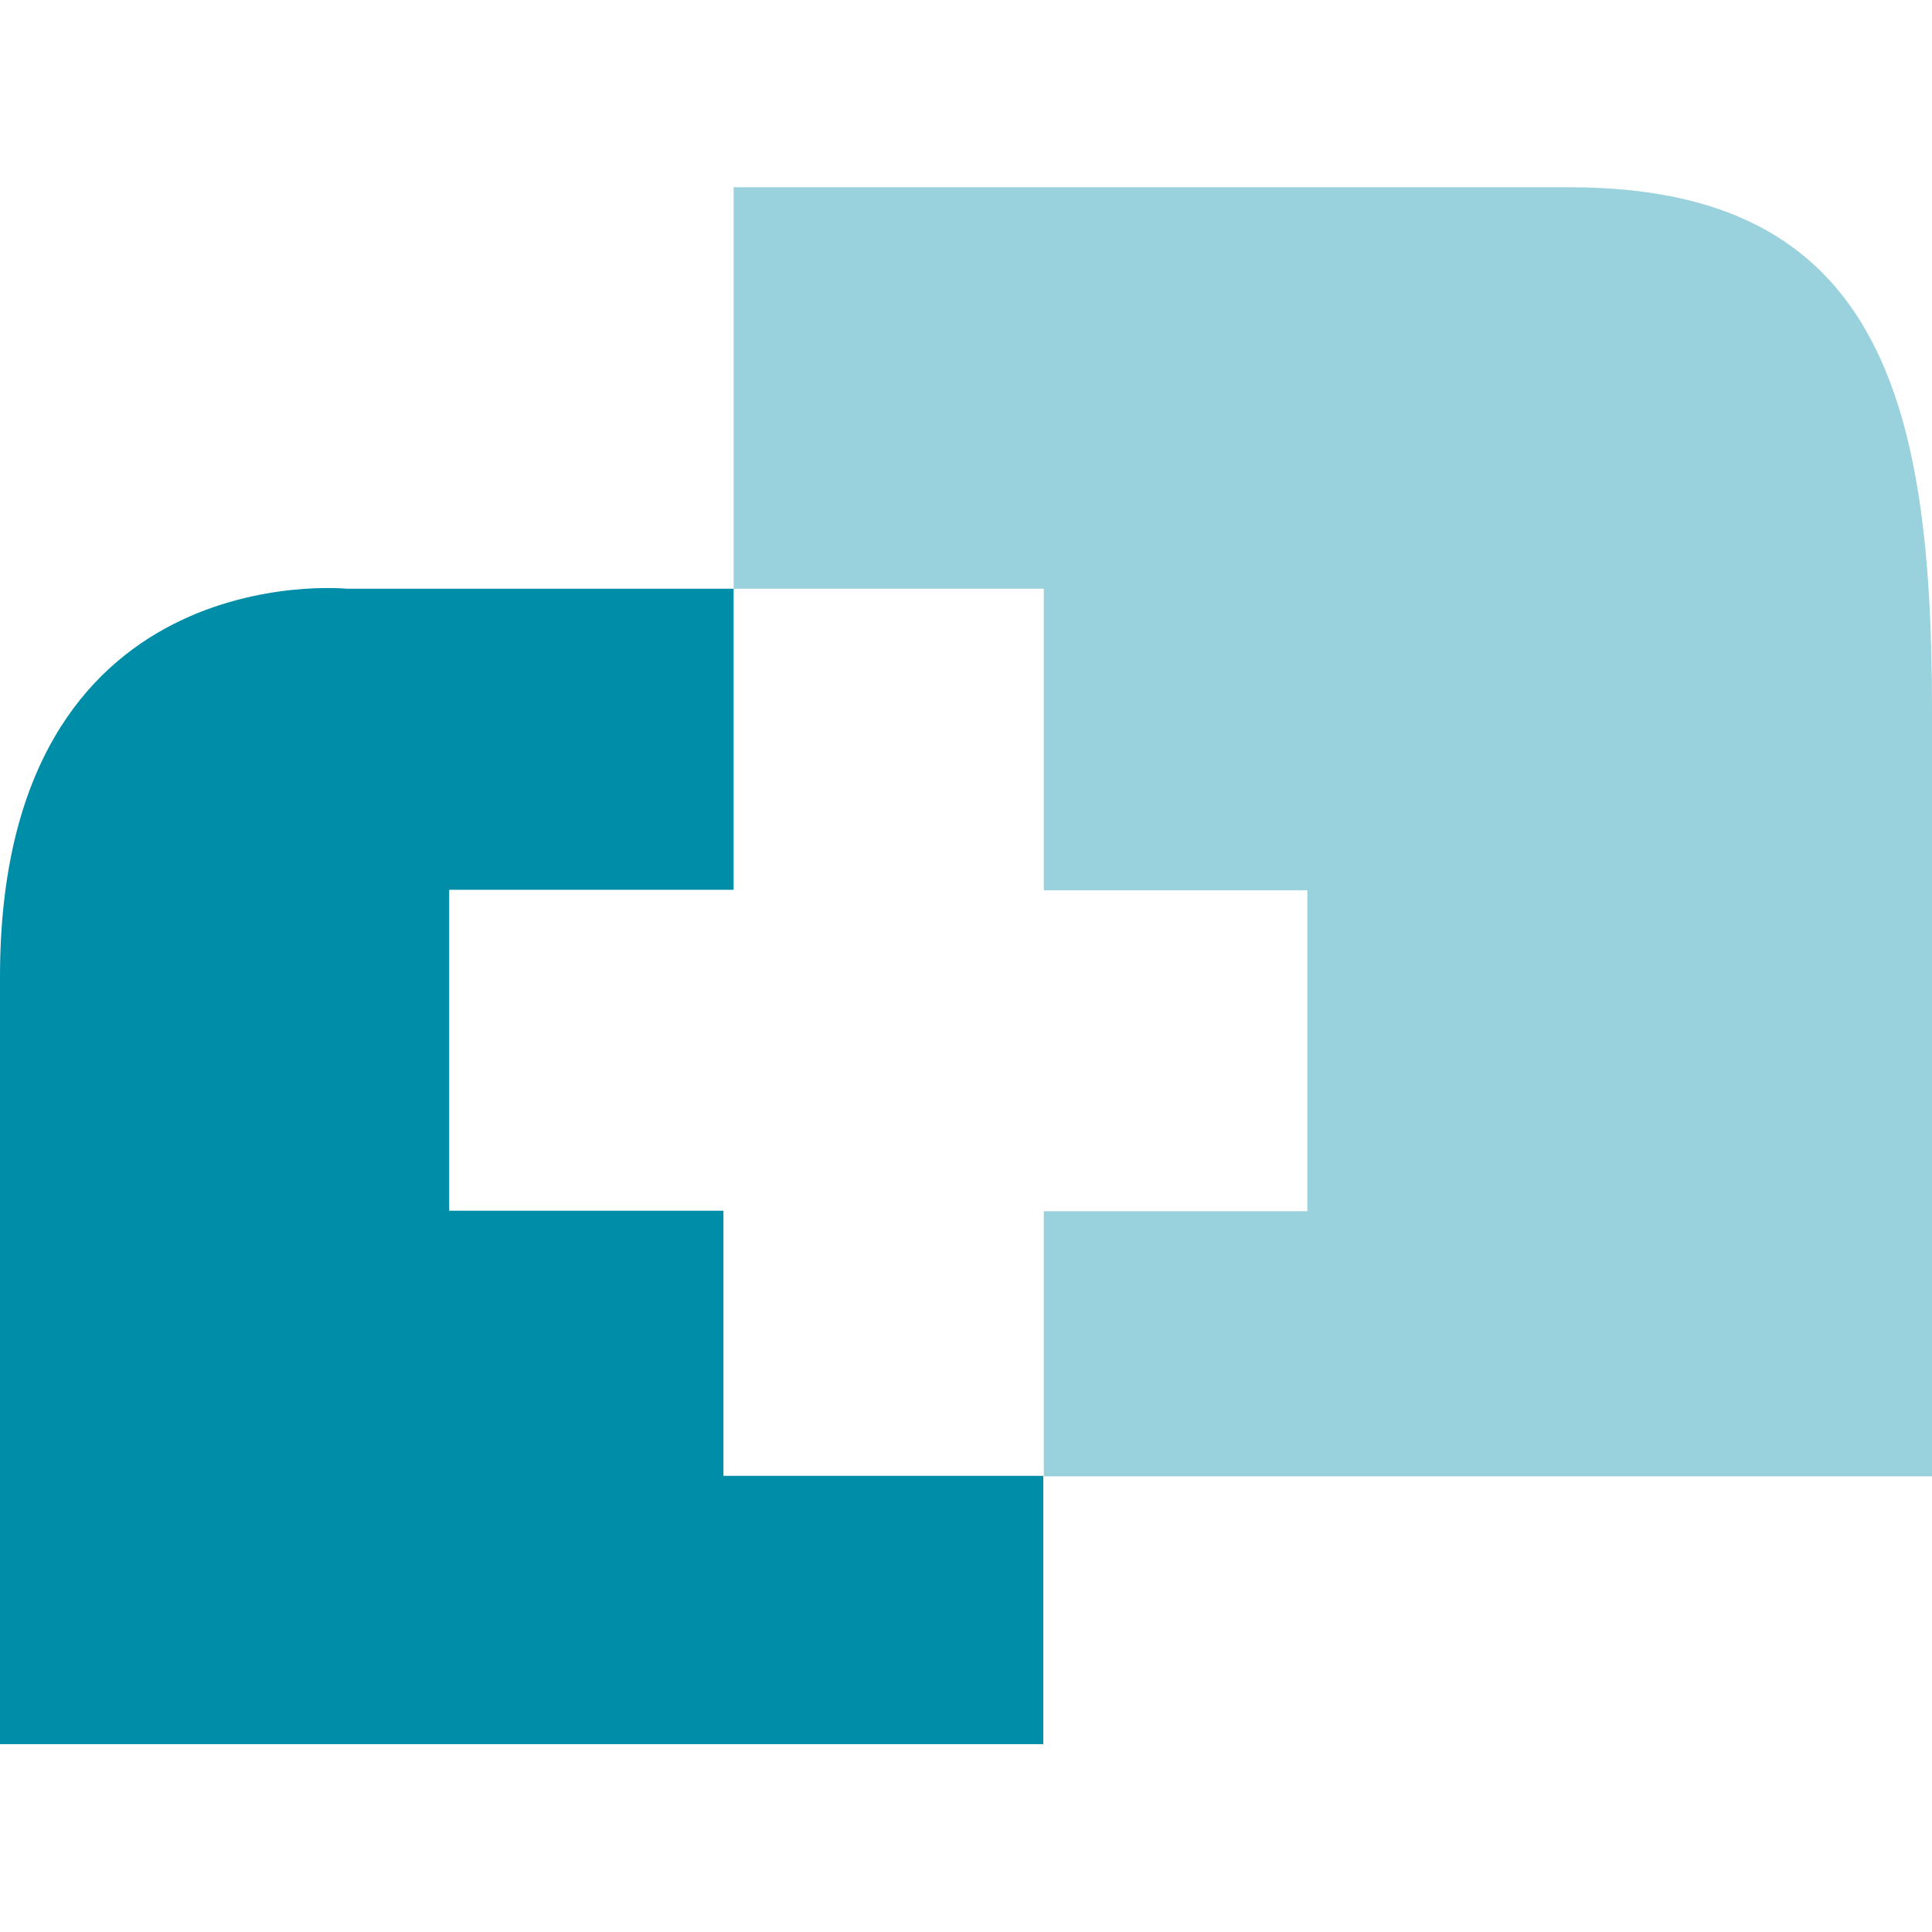
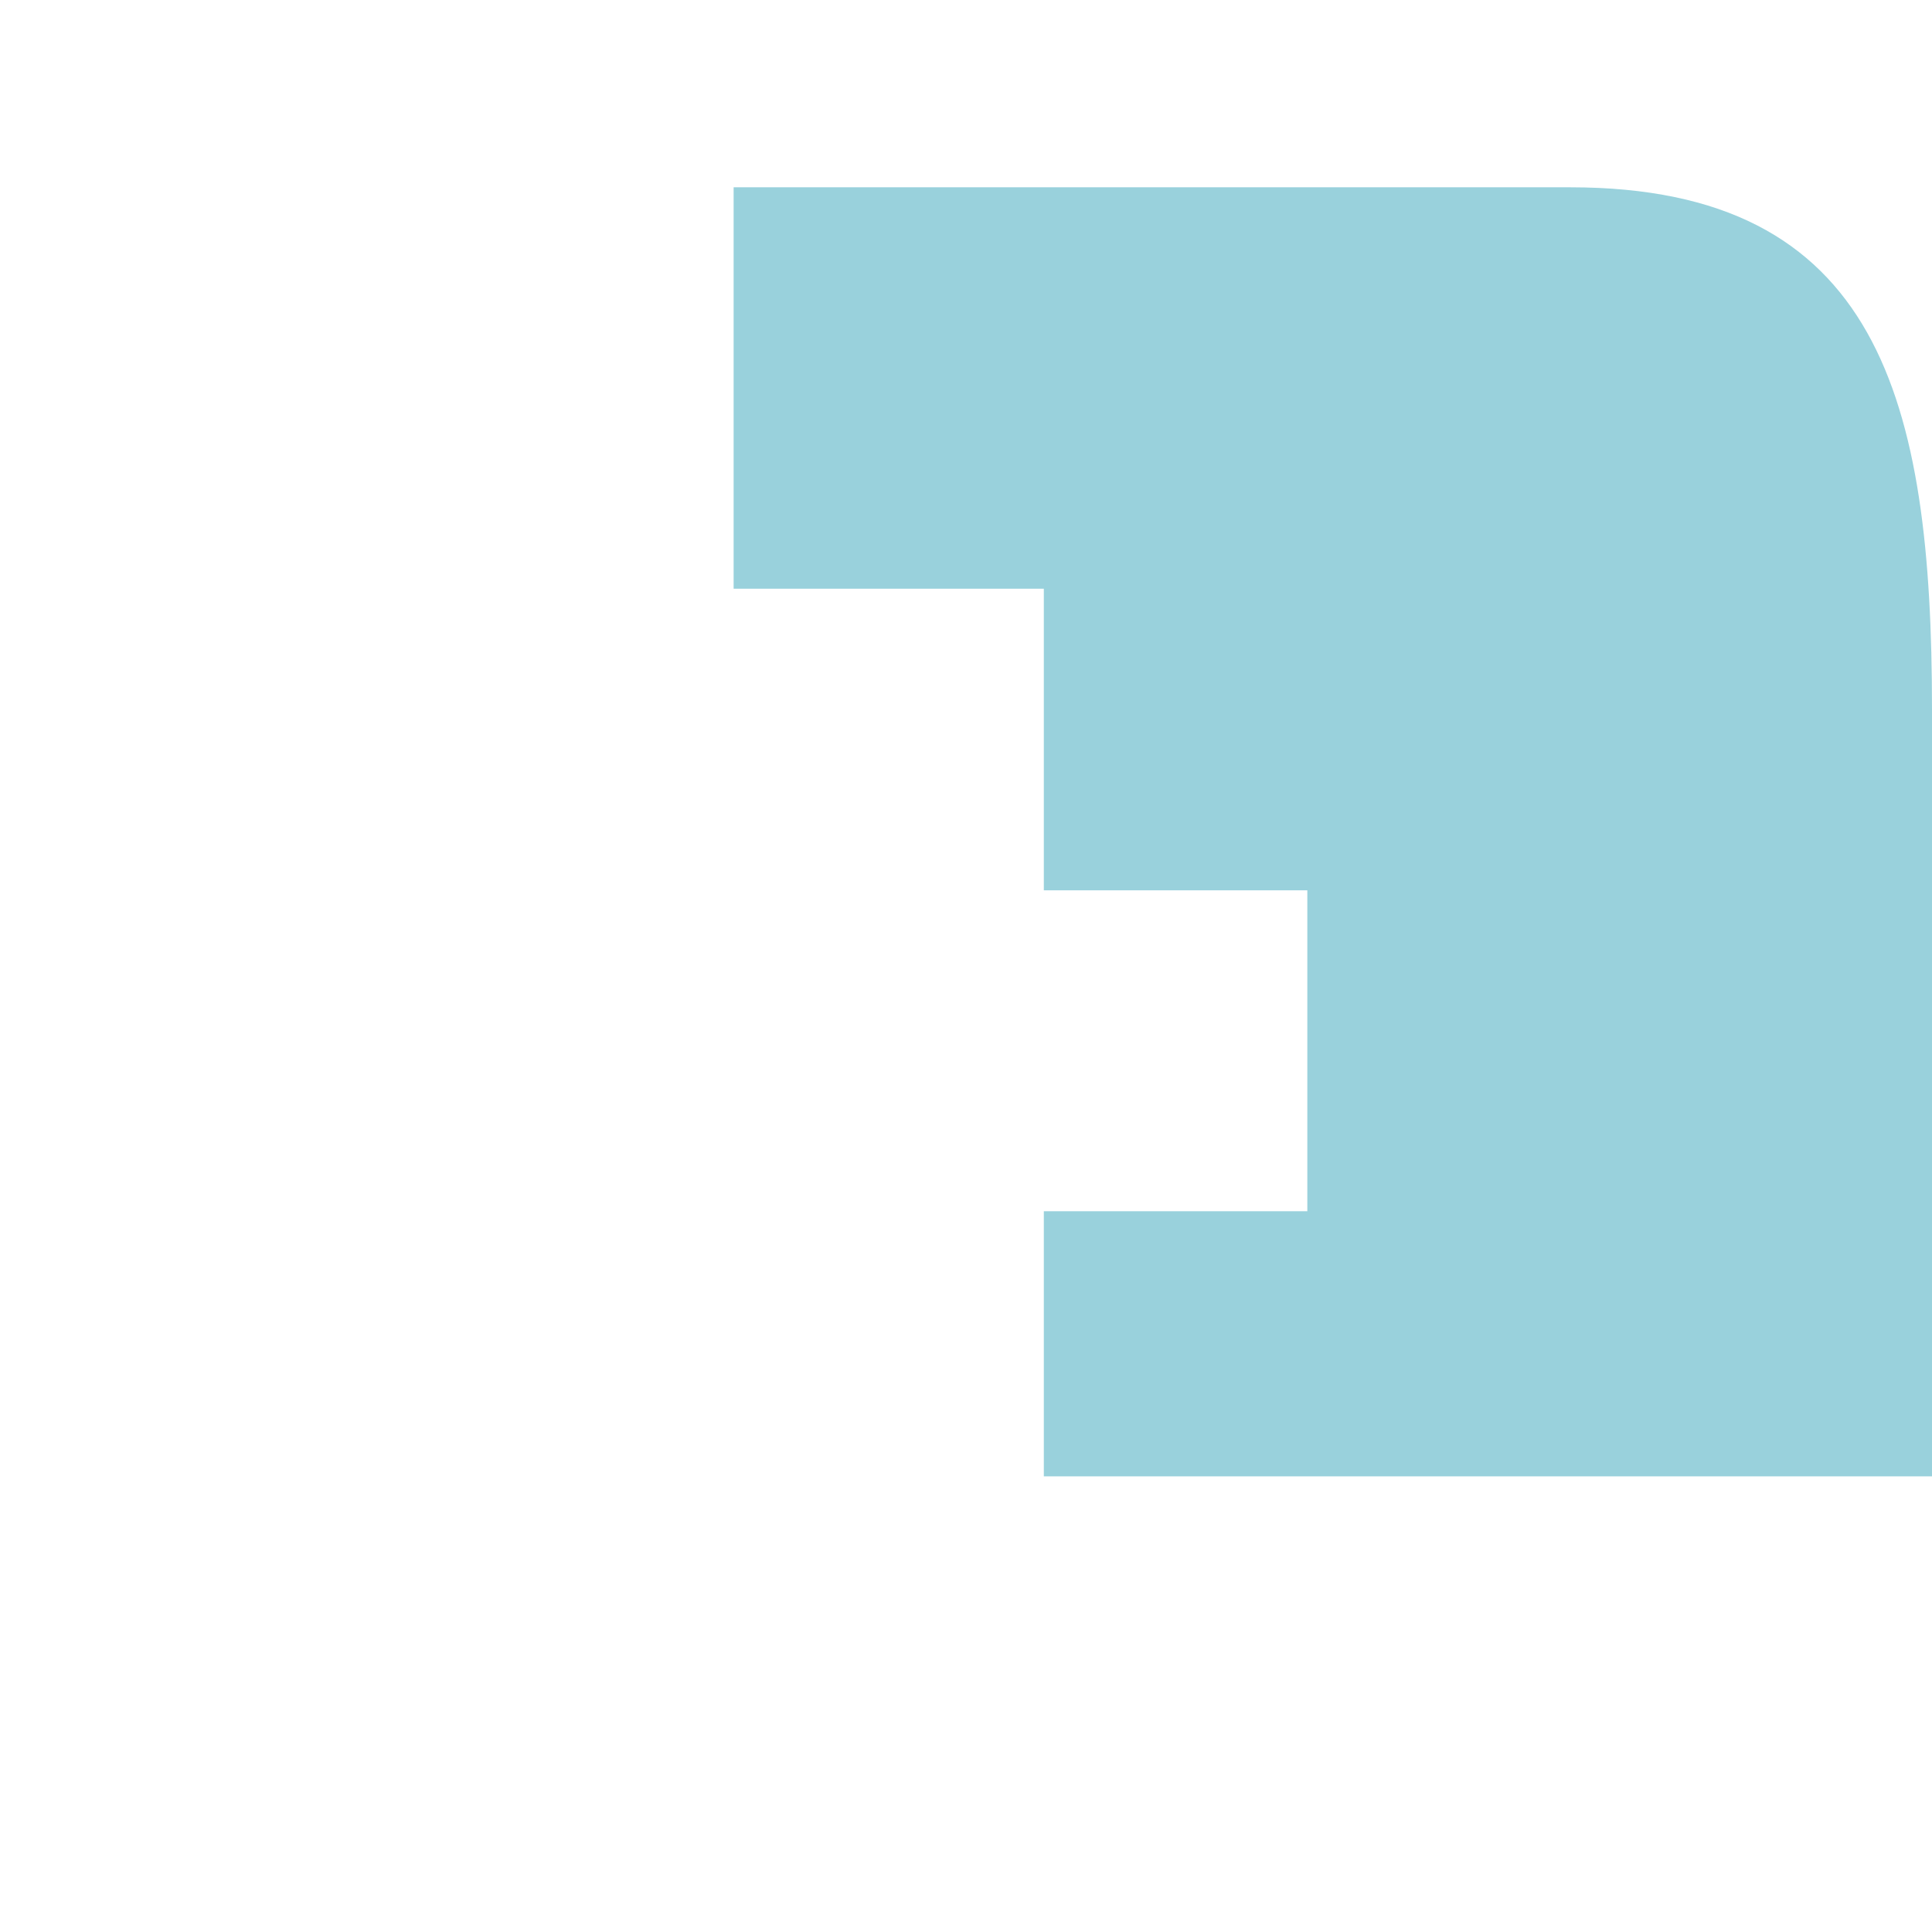
<svg xmlns="http://www.w3.org/2000/svg" height="36" width="36">
-   <path d="M13.67 10.97H6.46S0 10.32 0 18.2v14.3h19.44v-5h-5.96v-4.94H8.37v-5.98h5.3v-5.62z" fill="#008da8" />
  <path d="M13.67 10.97V3.49h15.59c5.76 0 6.74 3.97 6.74 9.73v14.29H19.45v-4.94h4.91v-5.98h-4.91v-5.62h-5.78z" fill="#99d1dc" />
</svg>